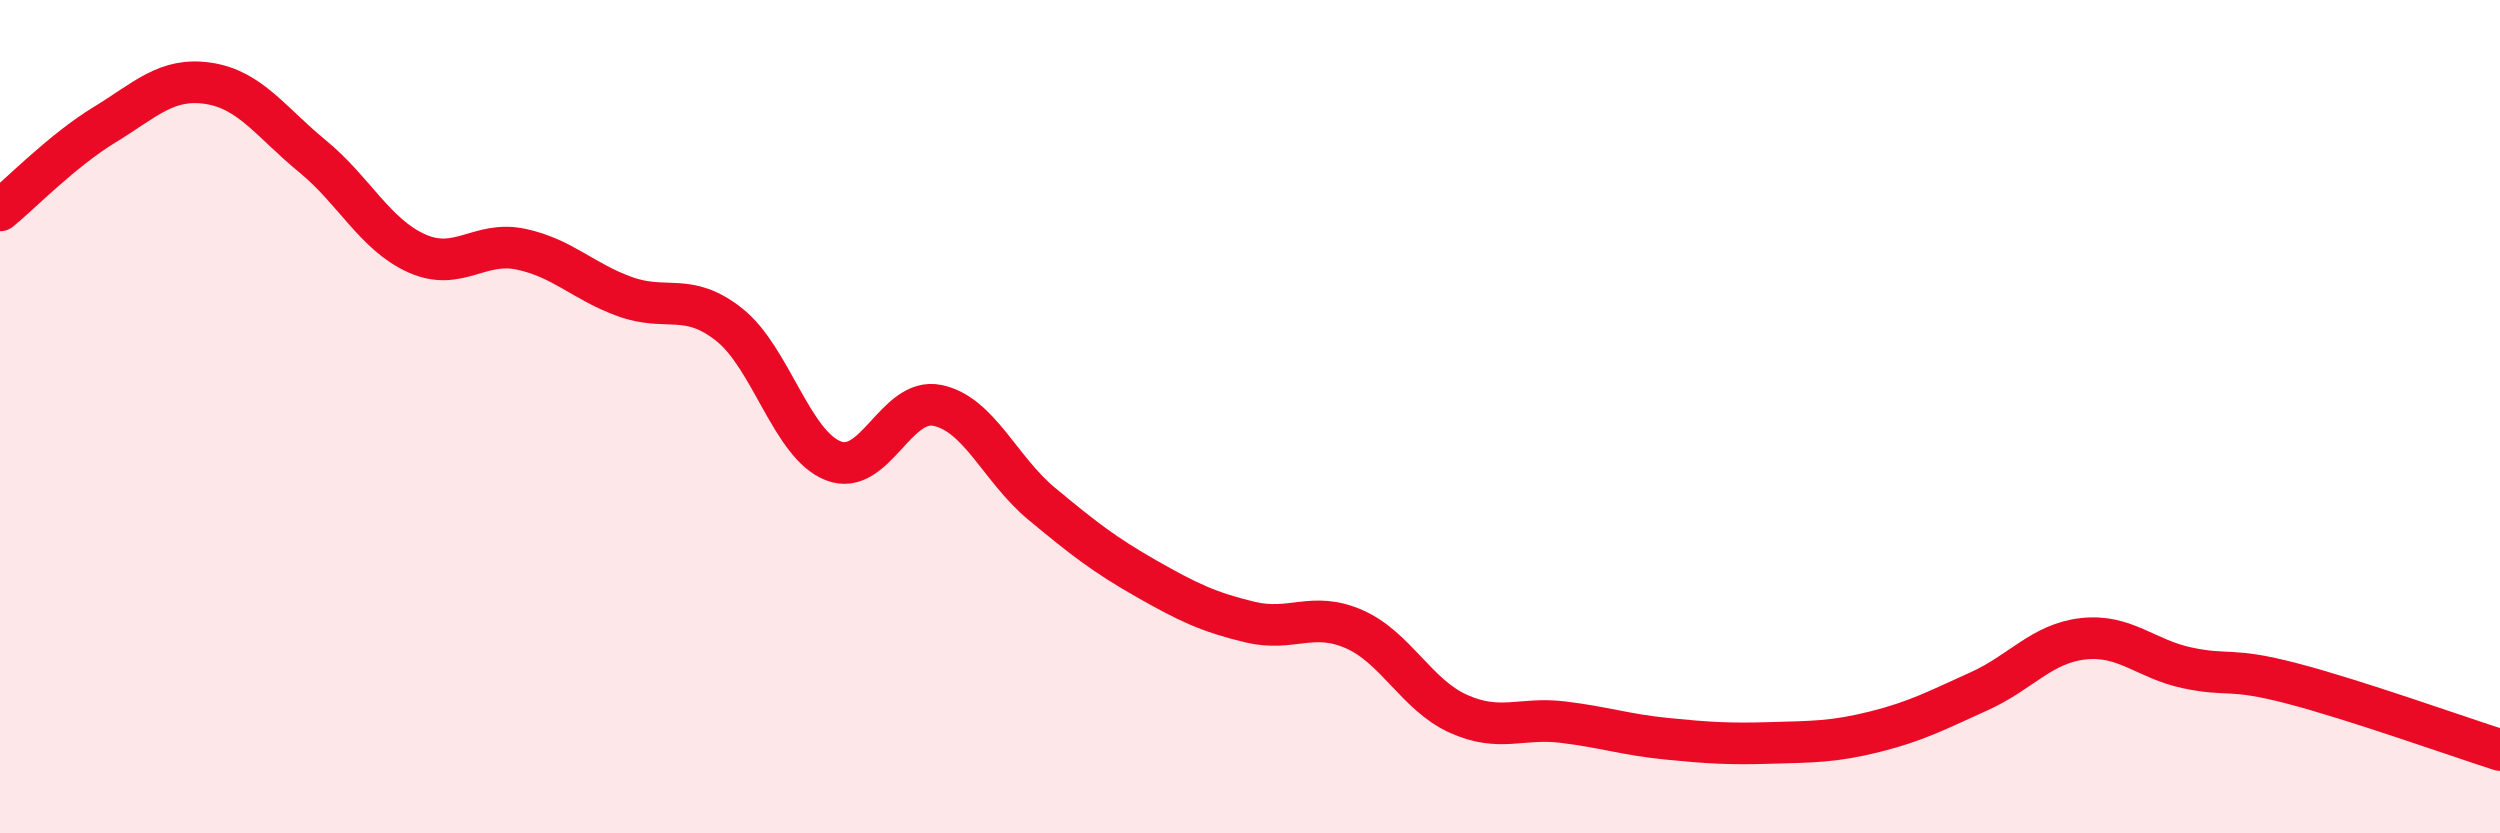
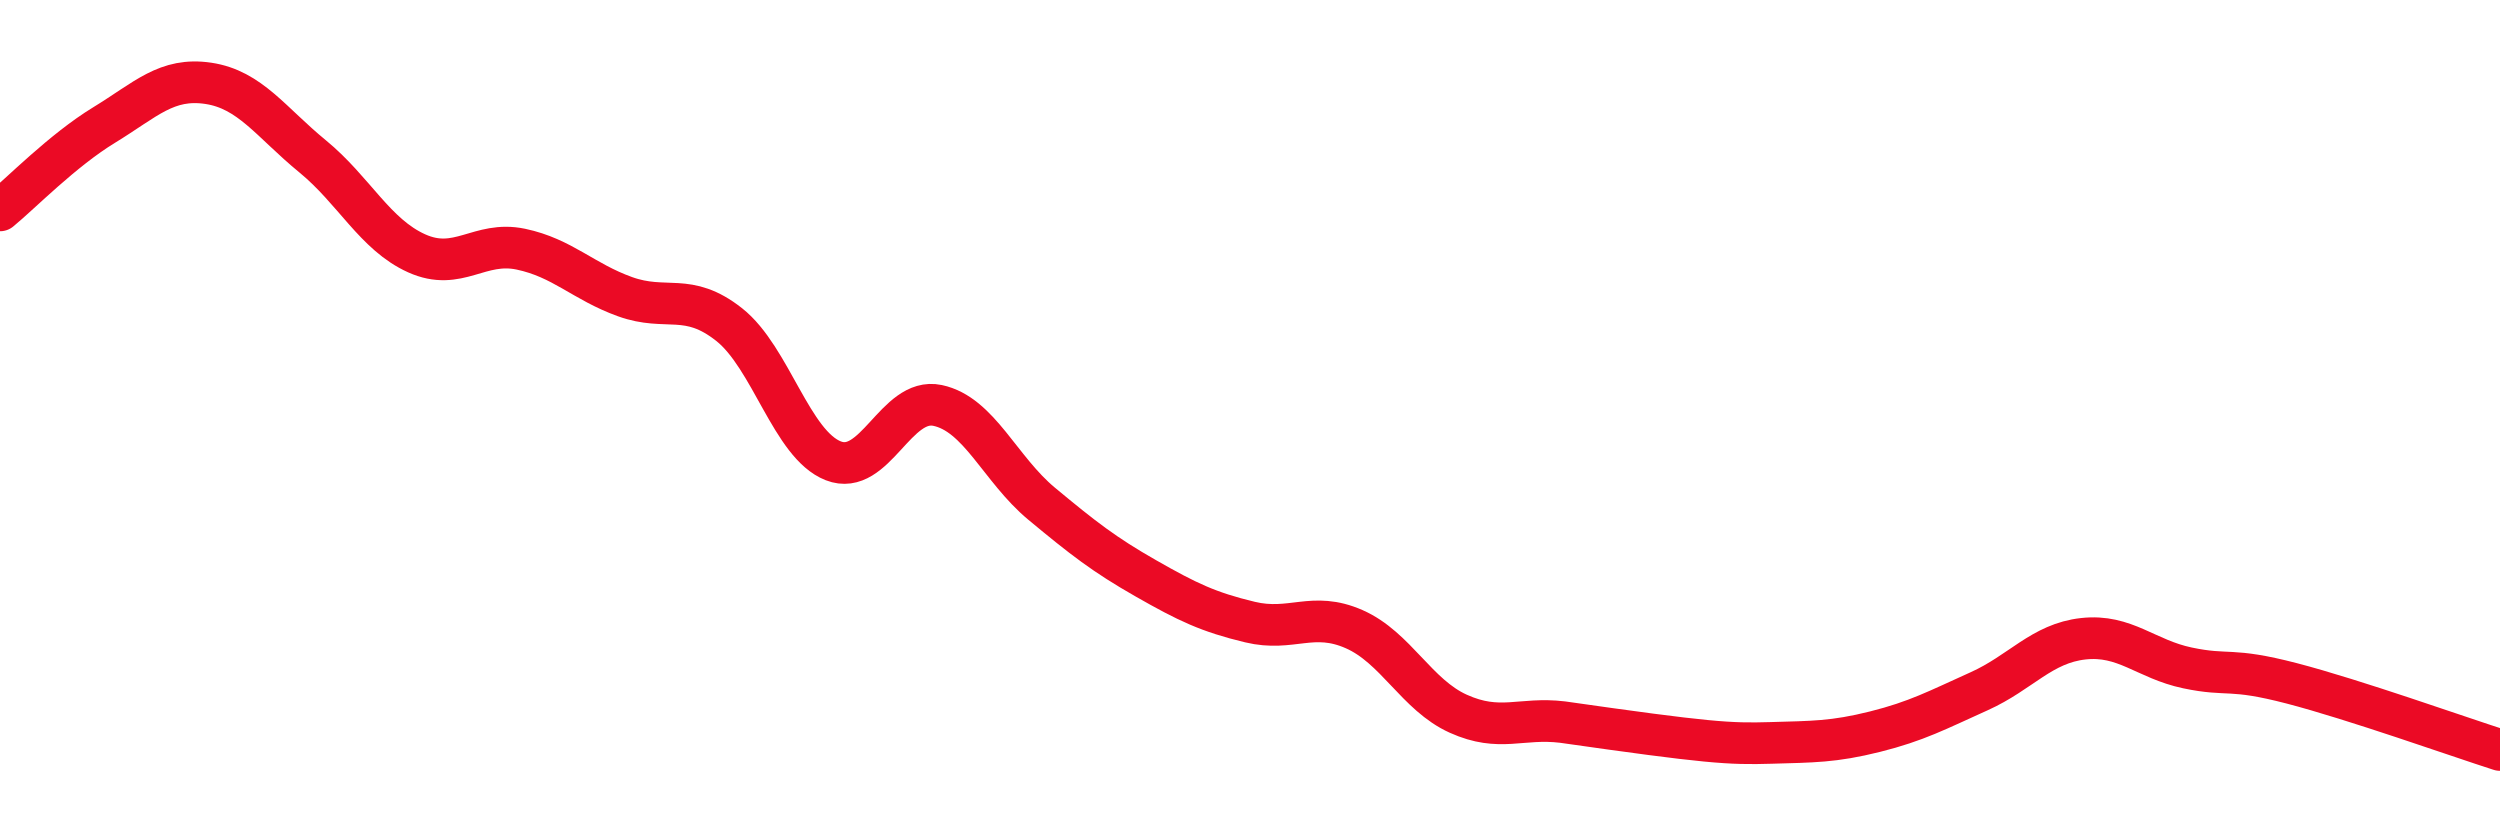
<svg xmlns="http://www.w3.org/2000/svg" width="60" height="20" viewBox="0 0 60 20">
-   <path d="M 0,5.05 C 0.5,4.64 1.5,3.61 2.5,3 C 3.5,2.39 4,1.85 5,2 C 6,2.15 6.5,2.93 7.5,3.75 C 8.5,4.57 9,5.63 10,6.08 C 11,6.53 11.5,5.77 12.5,5.98 C 13.5,6.19 14,6.76 15,7.12 C 16,7.48 16.5,7 17.5,7.79 C 18.5,8.58 19,10.67 20,11.06 C 21,11.45 21.5,9.52 22.5,9.73 C 23.5,9.94 24,11.26 25,12.09 C 26,12.92 26.5,13.31 27.5,13.88 C 28.5,14.45 29,14.69 30,14.93 C 31,15.17 31.5,14.66 32.5,15.1 C 33.5,15.54 34,16.68 35,17.13 C 36,17.58 36.5,17.21 37.5,17.33 C 38.5,17.45 39,17.63 40,17.73 C 41,17.83 41.5,17.86 42.5,17.83 C 43.5,17.8 44,17.81 45,17.56 C 46,17.31 46.5,17.04 47.5,16.59 C 48.5,16.14 49,15.44 50,15.33 C 51,15.22 51.5,15.82 52.5,16.03 C 53.5,16.24 53.5,16.01 55,16.4 C 56.5,16.79 59,17.68 60,18L60 20L0 20Z" fill="#EB0A25" opacity="0.1" stroke-linecap="round" stroke-linejoin="round" />
-   <path d="M 0,5.05 C 0.5,4.64 1.5,3.61 2.5,3 C 3.5,2.39 4,1.85 5,2 C 6,2.15 6.5,2.93 7.5,3.75 C 8.5,4.57 9,5.63 10,6.08 C 11,6.53 11.5,5.77 12.5,5.98 C 13.5,6.19 14,6.76 15,7.12 C 16,7.48 16.5,7 17.5,7.79 C 18.5,8.58 19,10.67 20,11.06 C 21,11.45 21.5,9.52 22.5,9.73 C 23.5,9.94 24,11.26 25,12.09 C 26,12.92 26.5,13.31 27.5,13.88 C 28.5,14.45 29,14.69 30,14.93 C 31,15.17 31.5,14.66 32.5,15.1 C 33.5,15.54 34,16.68 35,17.13 C 36,17.58 36.5,17.21 37.5,17.33 C 38.5,17.45 39,17.63 40,17.73 C 41,17.83 41.5,17.86 42.5,17.83 C 43.5,17.8 44,17.81 45,17.56 C 46,17.31 46.5,17.04 47.5,16.59 C 48.5,16.14 49,15.44 50,15.33 C 51,15.22 51.5,15.82 52.5,16.03 C 53.5,16.24 53.5,16.01 55,16.4 C 56.5,16.79 59,17.68 60,18" stroke="#EB0A25" stroke-width="1" fill="none" stroke-linecap="round" stroke-linejoin="round" />
+   <path d="M 0,5.05 C 0.5,4.64 1.5,3.61 2.5,3 C 3.5,2.39 4,1.85 5,2 C 6,2.15 6.5,2.93 7.5,3.75 C 8.5,4.57 9,5.63 10,6.08 C 11,6.53 11.5,5.77 12.5,5.98 C 13.5,6.19 14,6.76 15,7.12 C 16,7.48 16.5,7 17.5,7.79 C 18.5,8.58 19,10.67 20,11.06 C 21,11.45 21.5,9.52 22.5,9.73 C 23.5,9.94 24,11.26 25,12.09 C 26,12.92 26.5,13.31 27.5,13.88 C 28.5,14.45 29,14.69 30,14.93 C 31,15.17 31.5,14.66 32.5,15.1 C 33.5,15.54 34,16.68 35,17.13 C 36,17.58 36.5,17.21 37.5,17.33 C 41,17.83 41.5,17.86 42.5,17.83 C 43.5,17.8 44,17.81 45,17.56 C 46,17.31 46.5,17.04 47.5,16.59 C 48.5,16.14 49,15.44 50,15.33 C 51,15.22 51.5,15.82 52.5,16.03 C 53.5,16.24 53.5,16.01 55,16.4 C 56.5,16.79 59,17.68 60,18" stroke="#EB0A25" stroke-width="1" fill="none" stroke-linecap="round" stroke-linejoin="round" />
</svg>